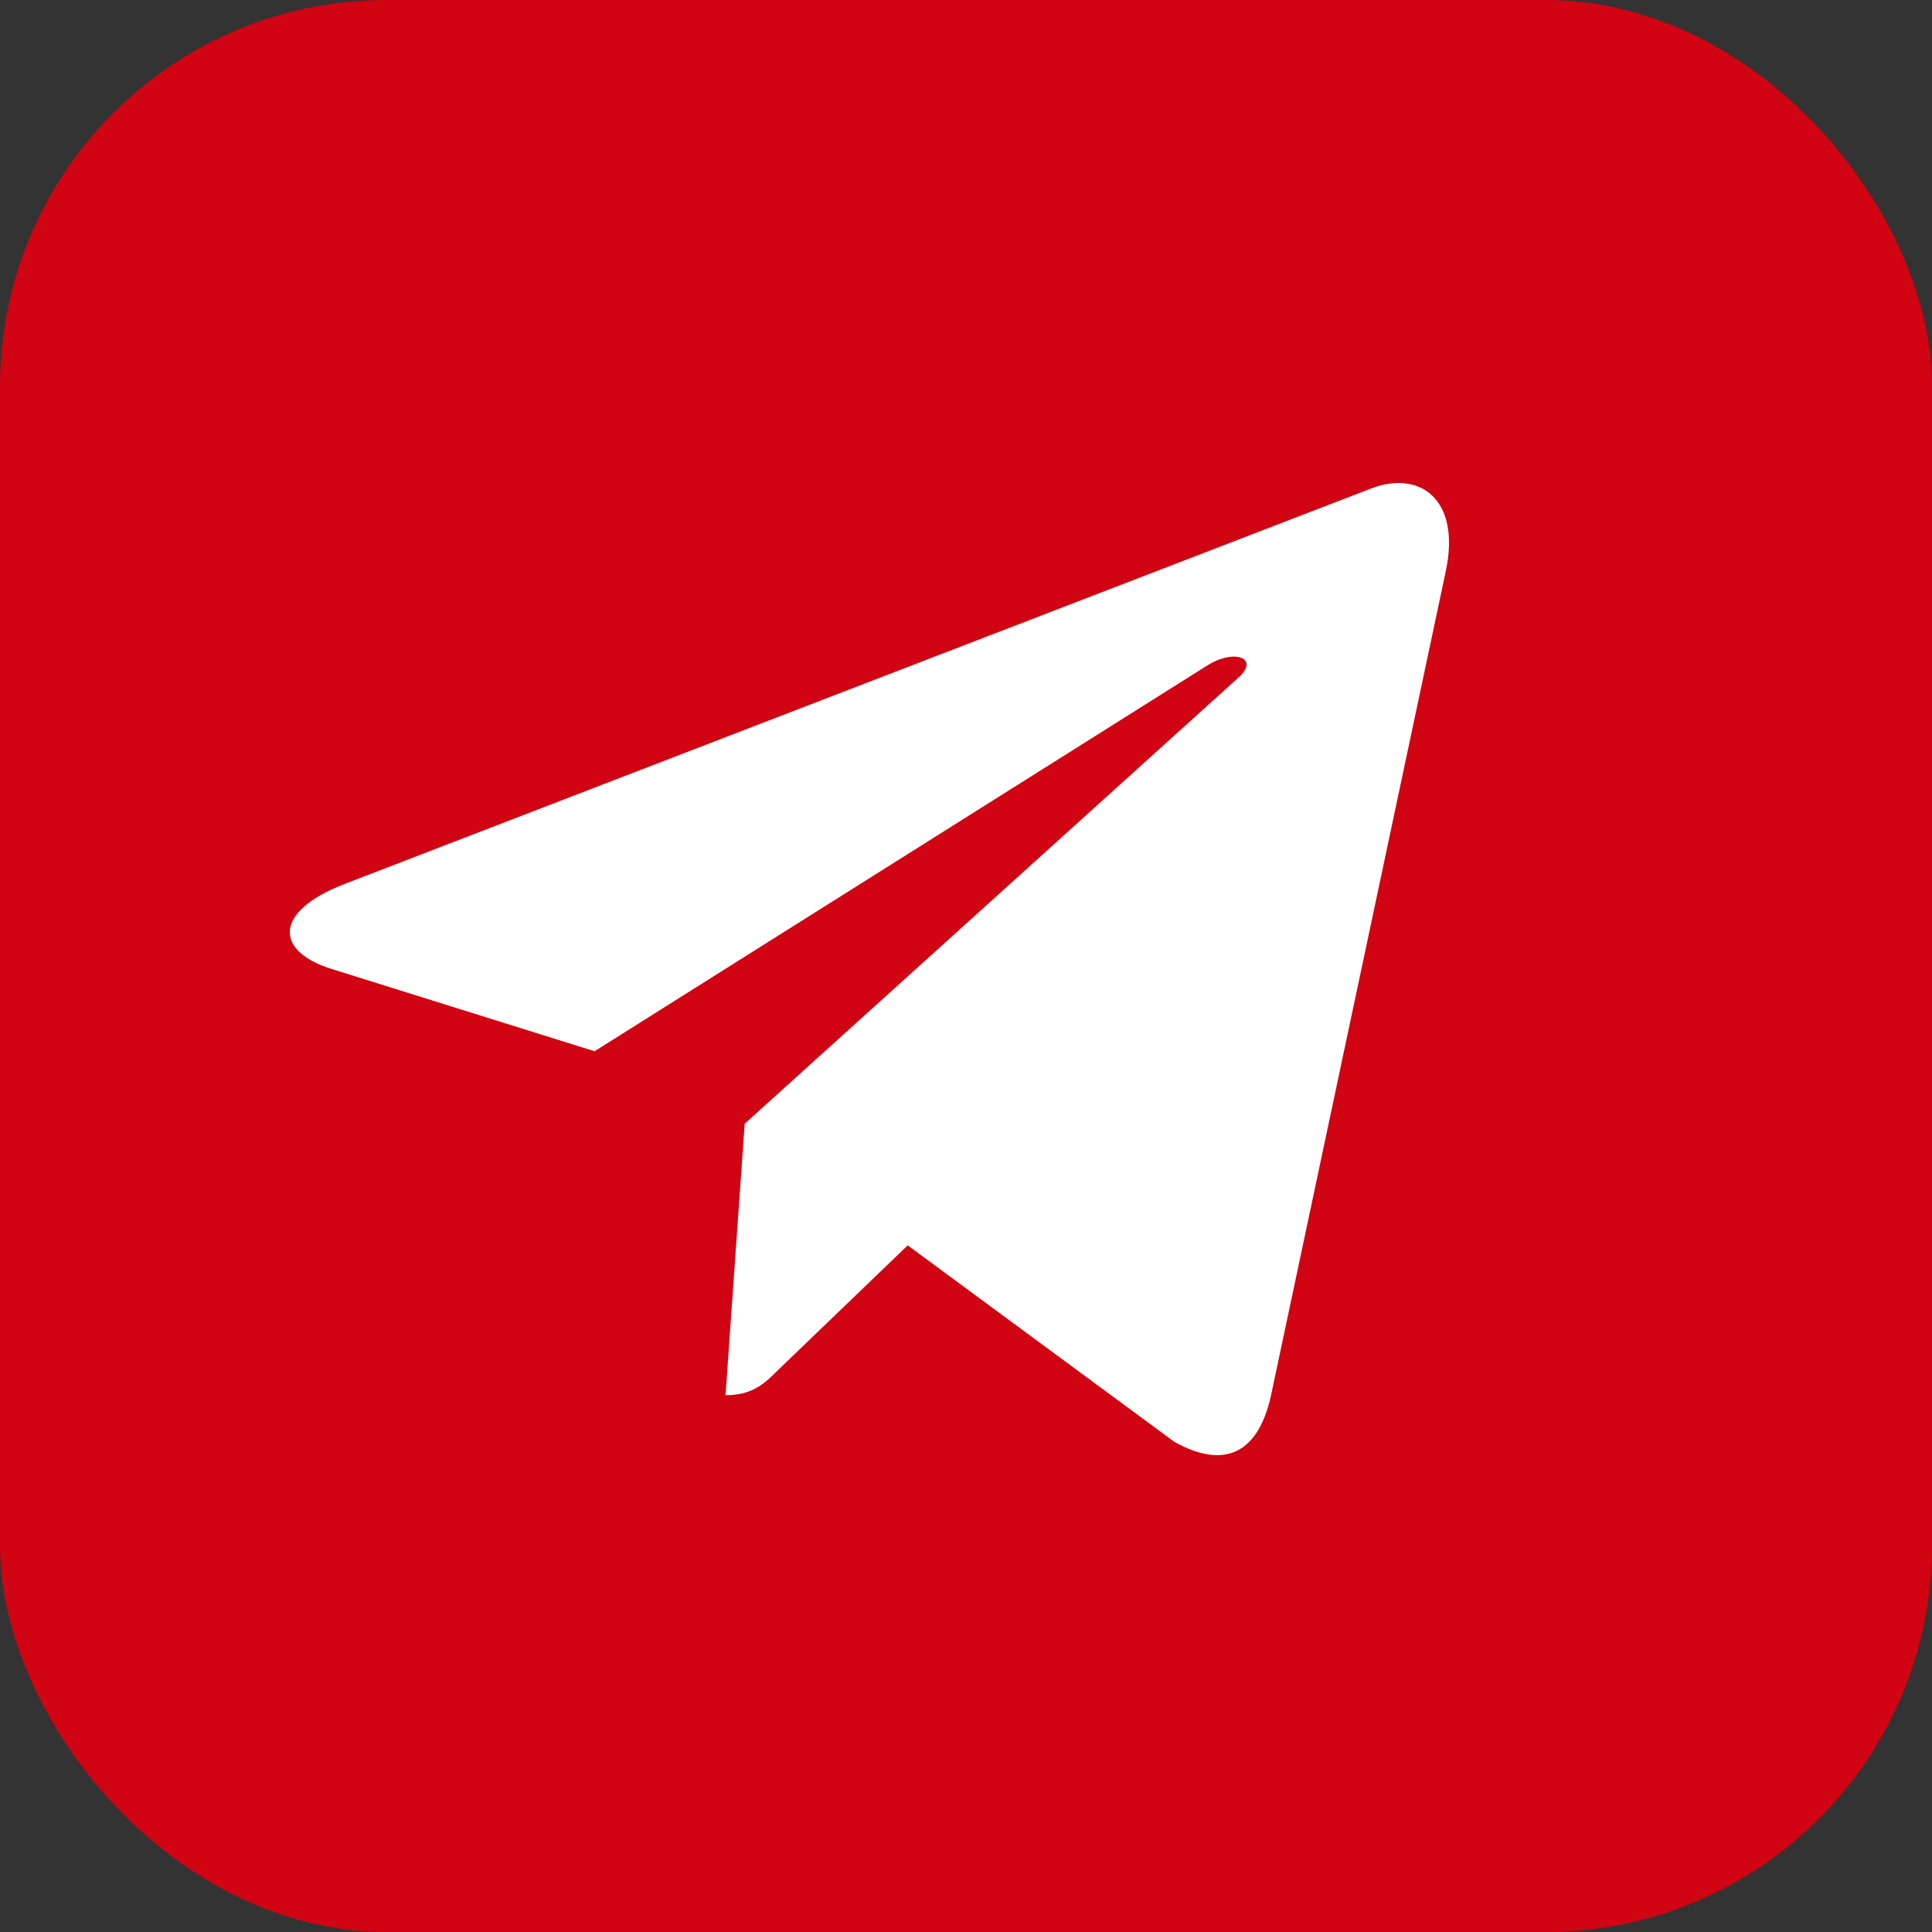
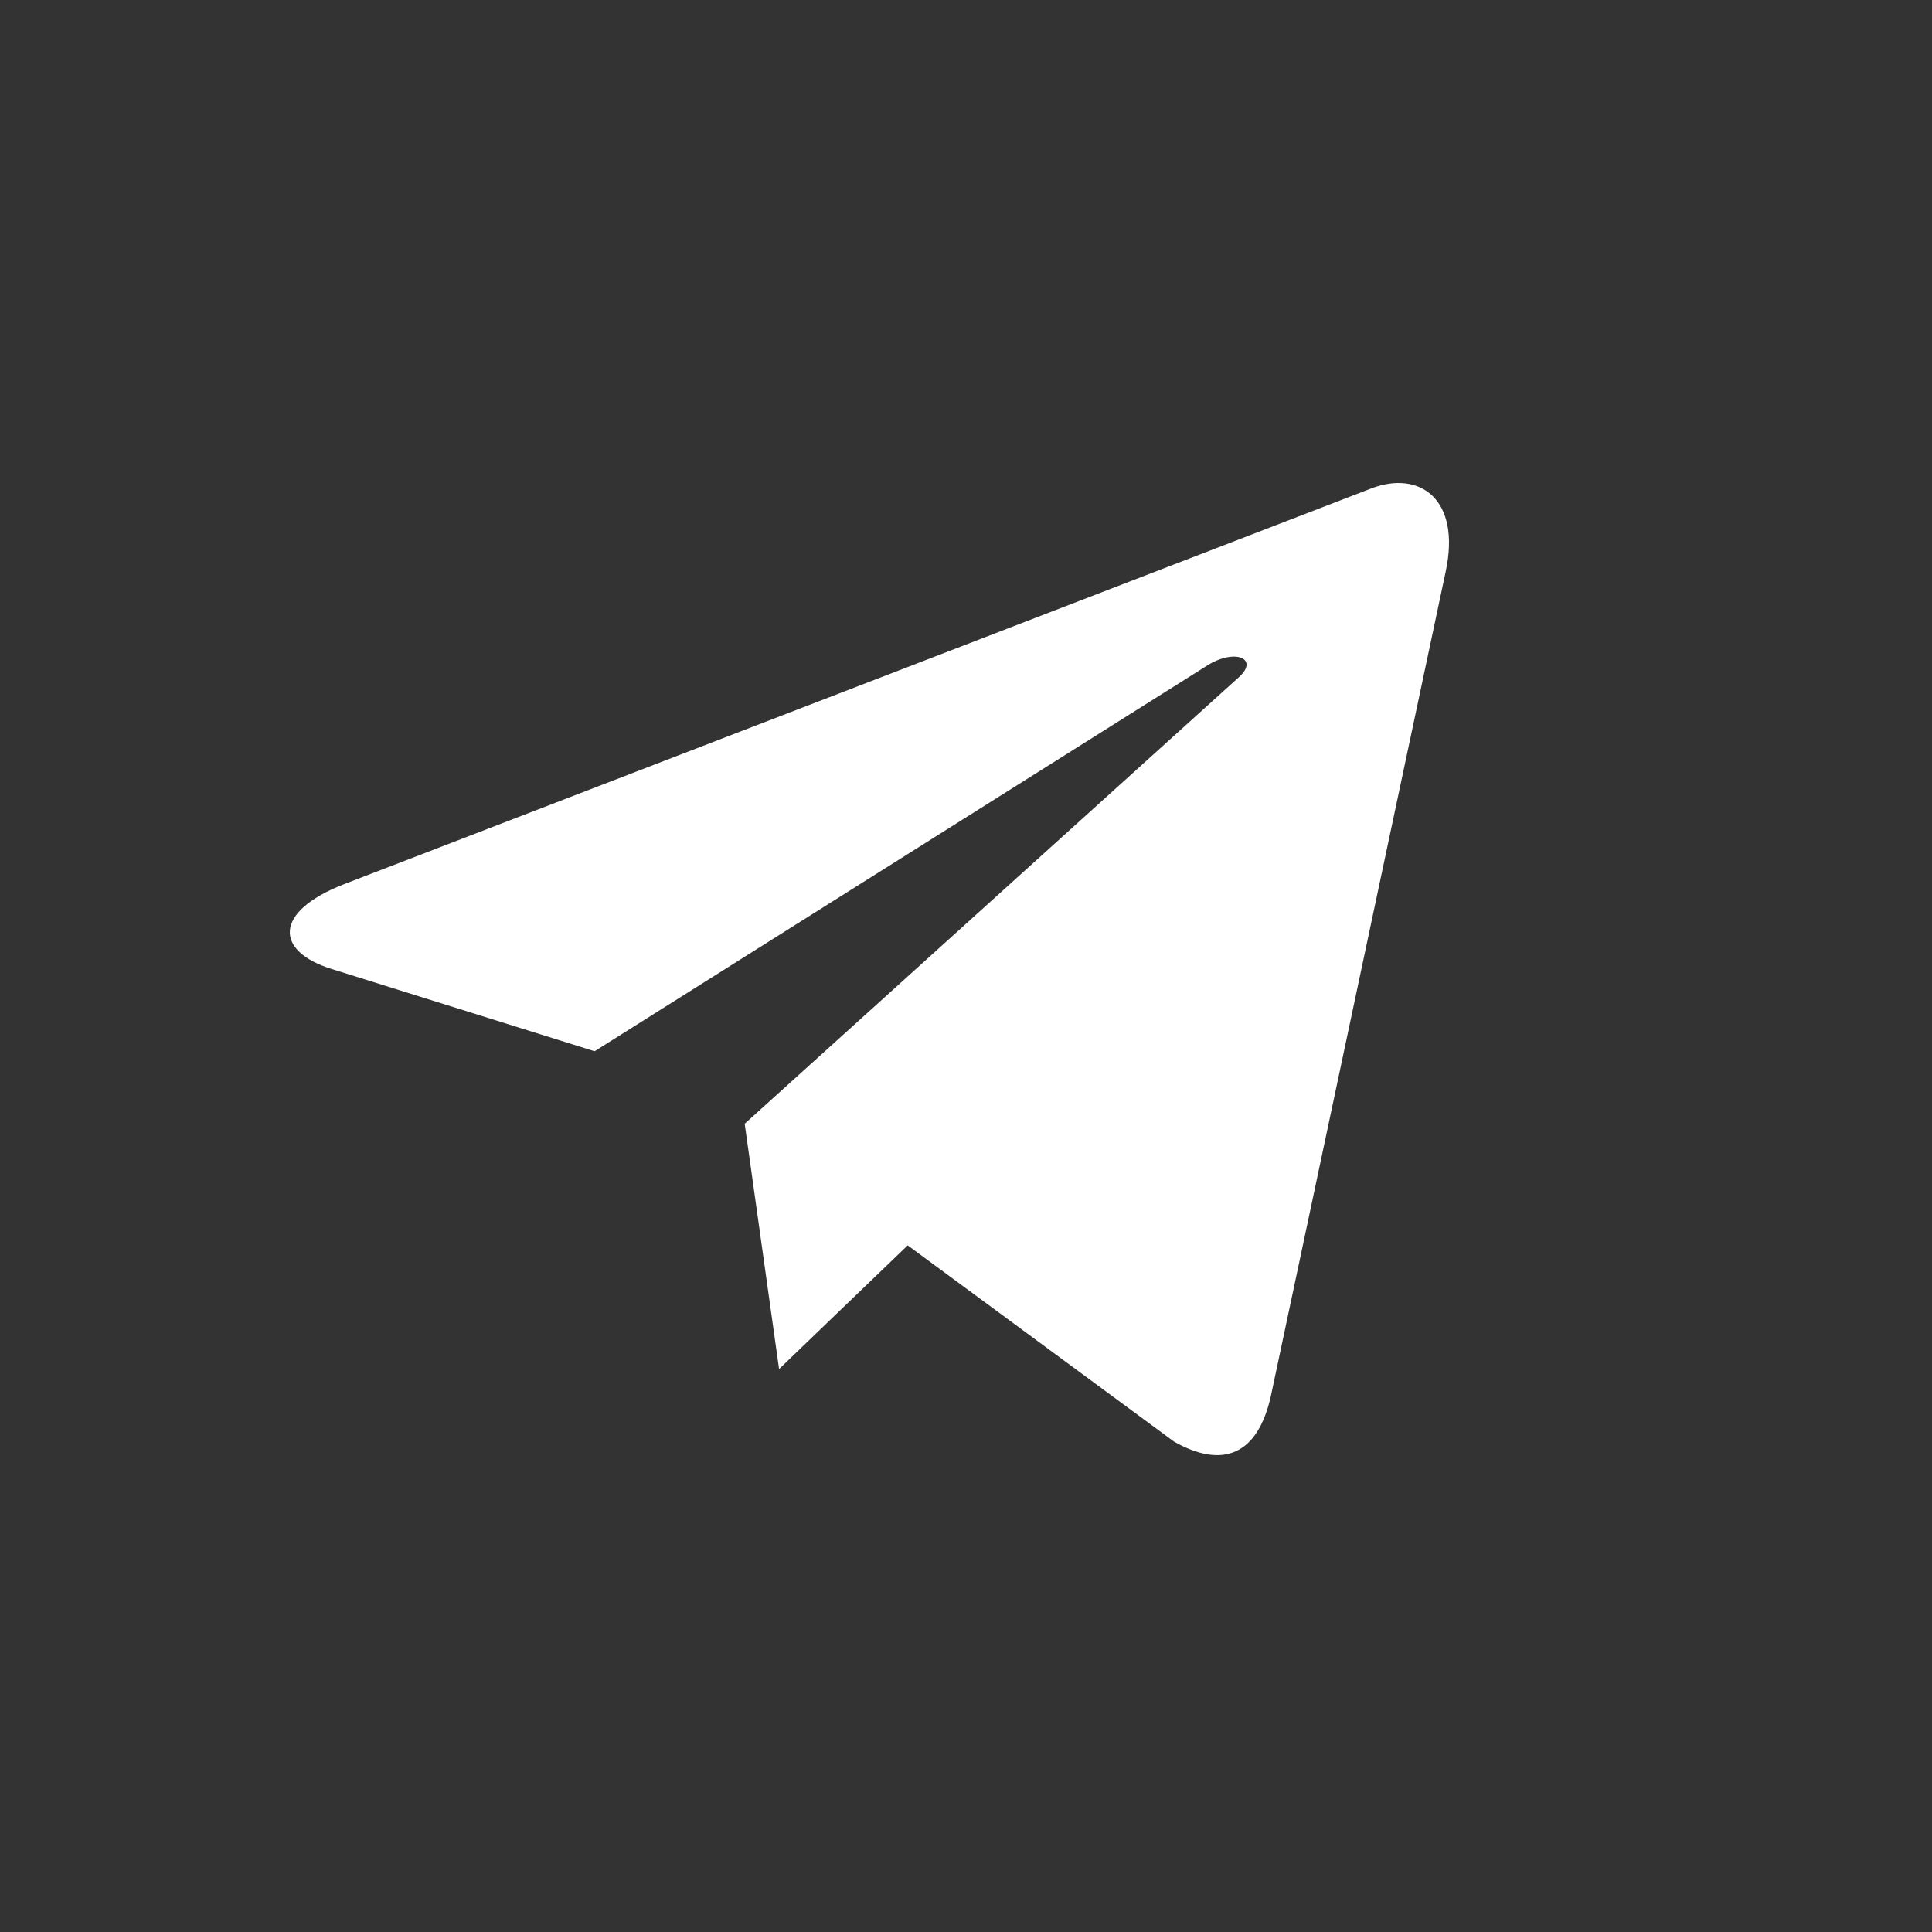
<svg xmlns="http://www.w3.org/2000/svg" width="40px" height="40px" viewBox="0 0 40 40" version="1.1">
  <rect x="0" y="0" width="40" height="40" fill="#333333" stroke="none" />
  <title>telega</title>
  <g id="Page-1" stroke="none" stroke-width="1" fill="none" fill-rule="evenodd">
    <g id="ostrov-vkusa-contact" transform="translate(-818, -480)">
      <g id="telega" transform="translate(818, 480)">
-         <rect id="Rectangle" fill="#D00412" x="0" y="0" width="40" height="40" rx="8" />
-         <path d="M29.932,11.832 L26.31,28.913 C26.037,30.118 25.324,30.418 24.311,29.85 L18.793,25.784 L16.13,28.345 C15.836,28.639 15.589,28.886 15.021,28.886 L15.418,23.266 L25.646,14.024 C26.09,13.627 25.549,13.407 24.954,13.804 L12.31,21.765 L6.867,20.062 C5.683,19.692 5.662,18.878 7.113,18.31 L28.405,10.107 C29.39,9.738 30.253,10.327 29.932,11.832 Z" id="icon/telega" fill="#FFFFFF" />
+         <path d="M29.932,11.832 L26.31,28.913 C26.037,30.118 25.324,30.418 24.311,29.85 L18.793,25.784 L16.13,28.345 L15.418,23.266 L25.646,14.024 C26.09,13.627 25.549,13.407 24.954,13.804 L12.31,21.765 L6.867,20.062 C5.683,19.692 5.662,18.878 7.113,18.31 L28.405,10.107 C29.39,9.738 30.253,10.327 29.932,11.832 Z" id="icon/telega" fill="#FFFFFF" />
      </g>
    </g>
  </g>
</svg>